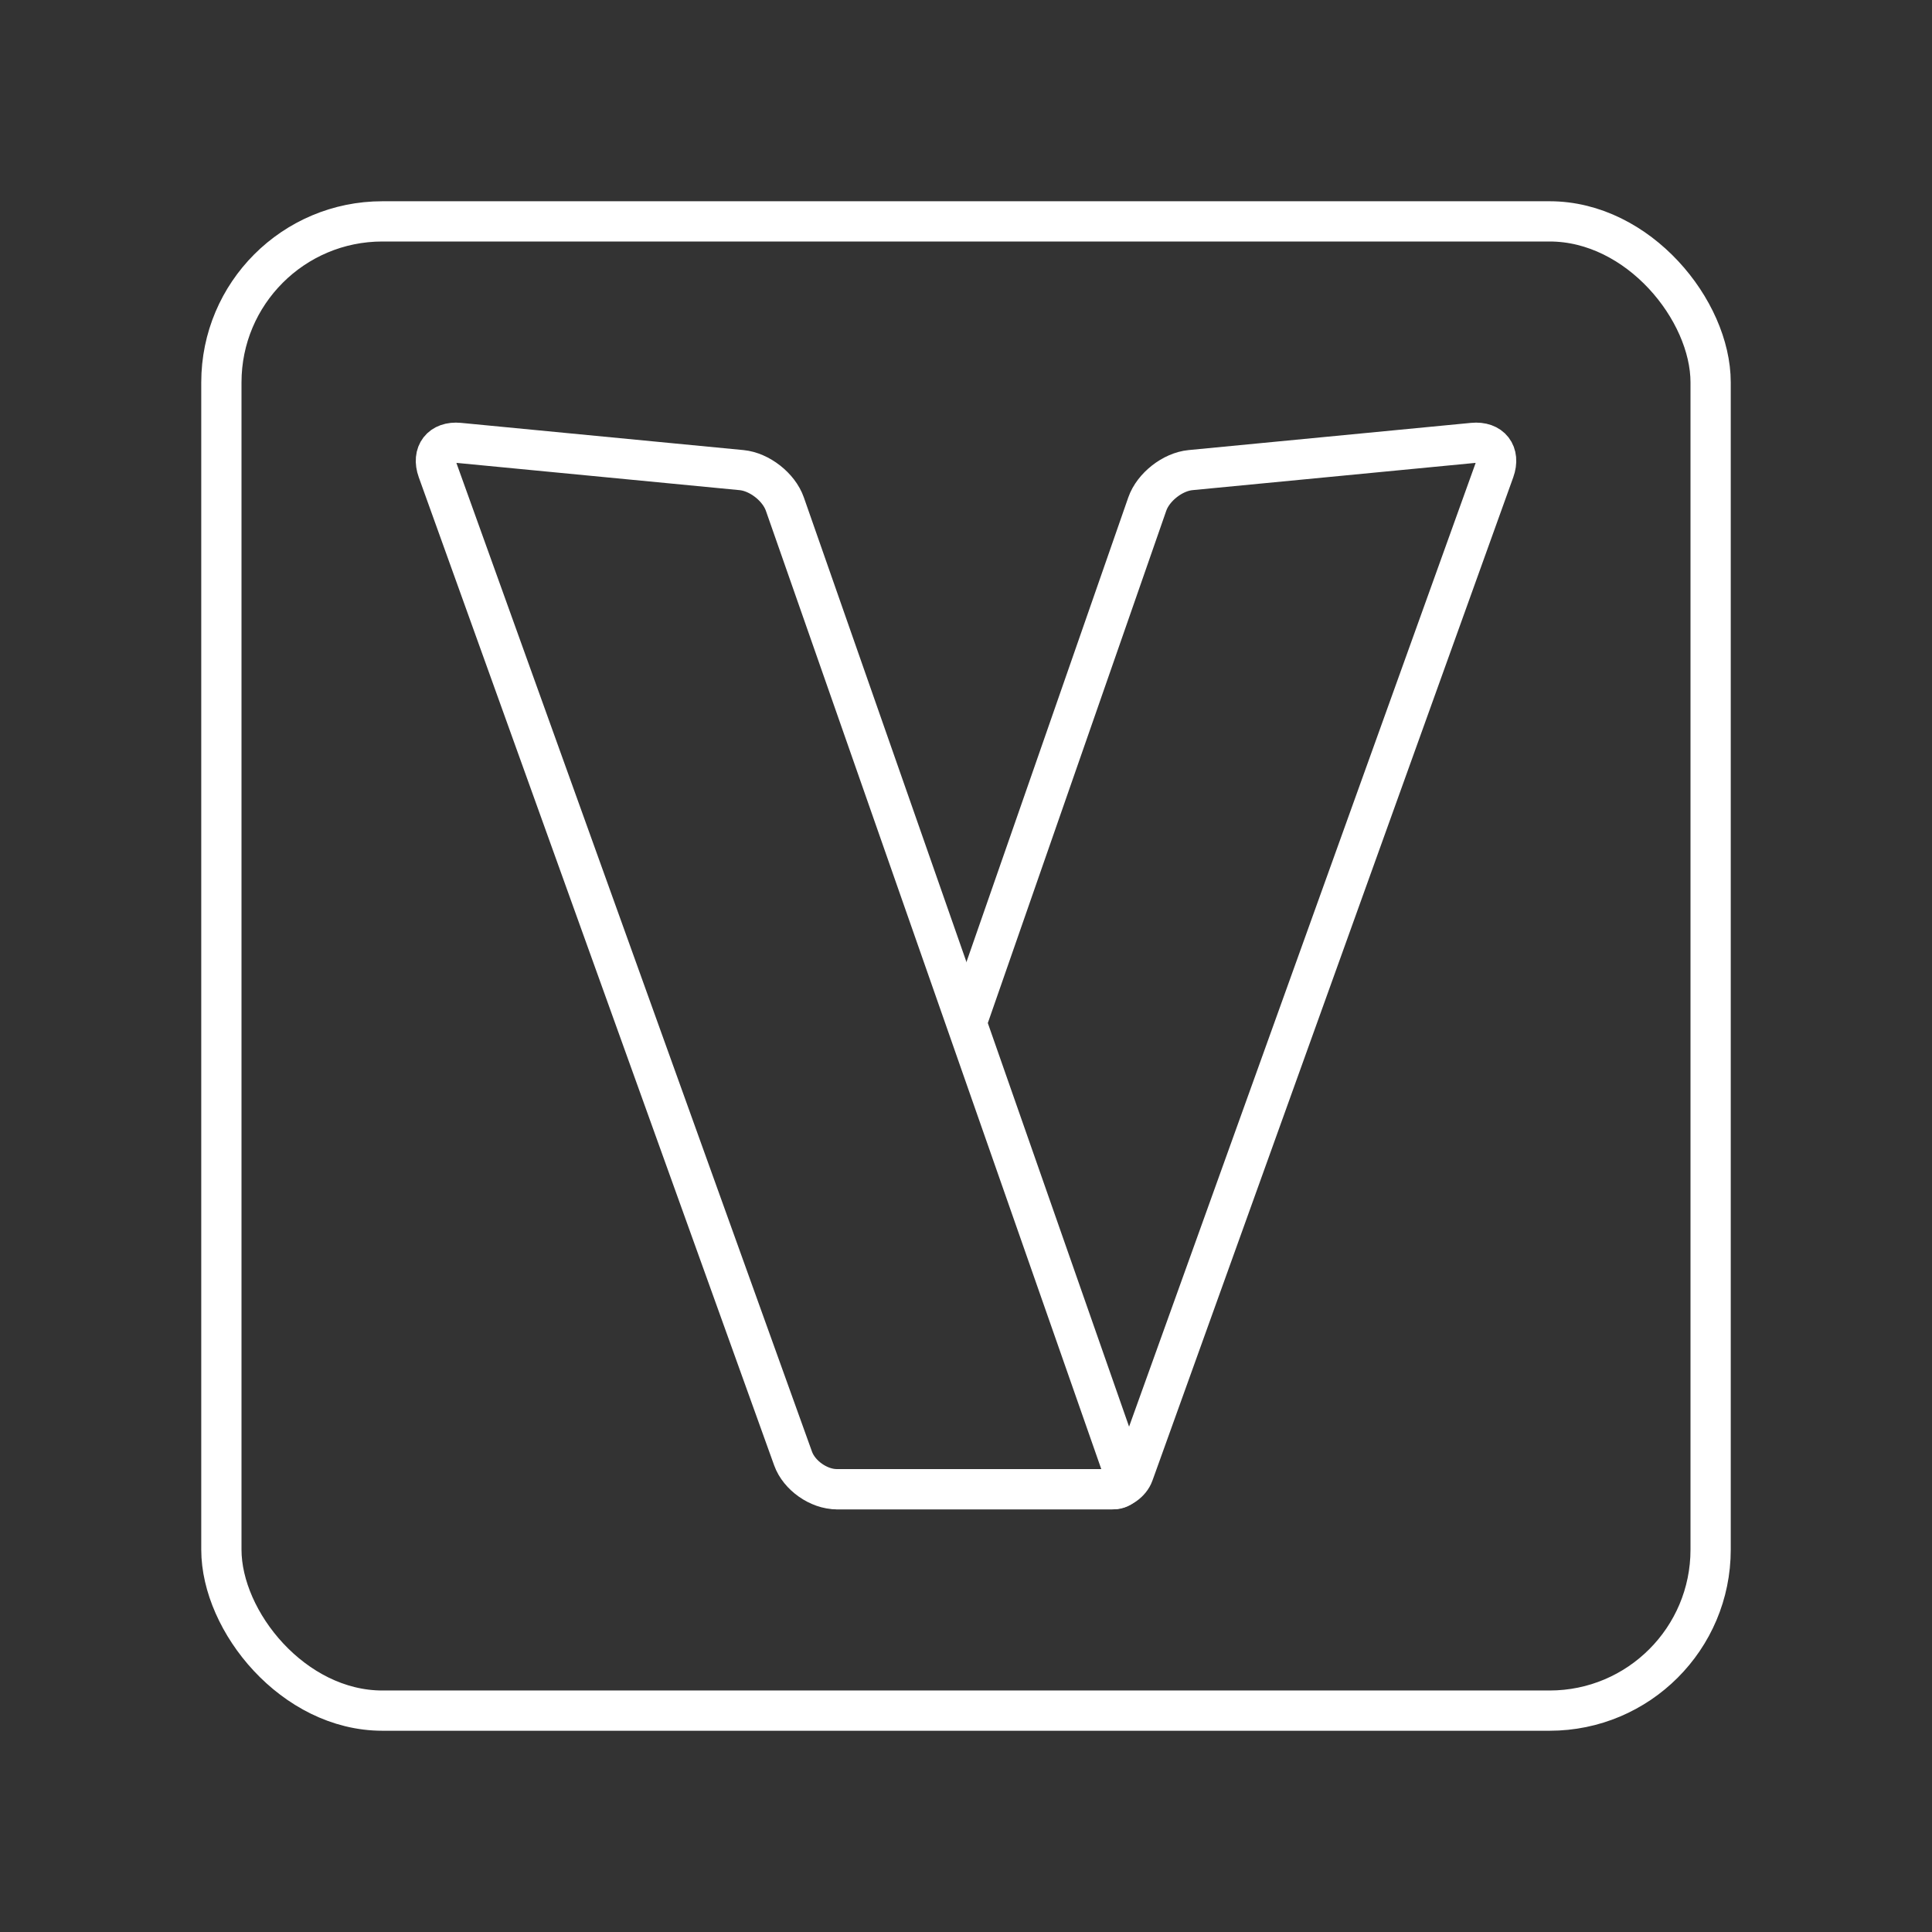
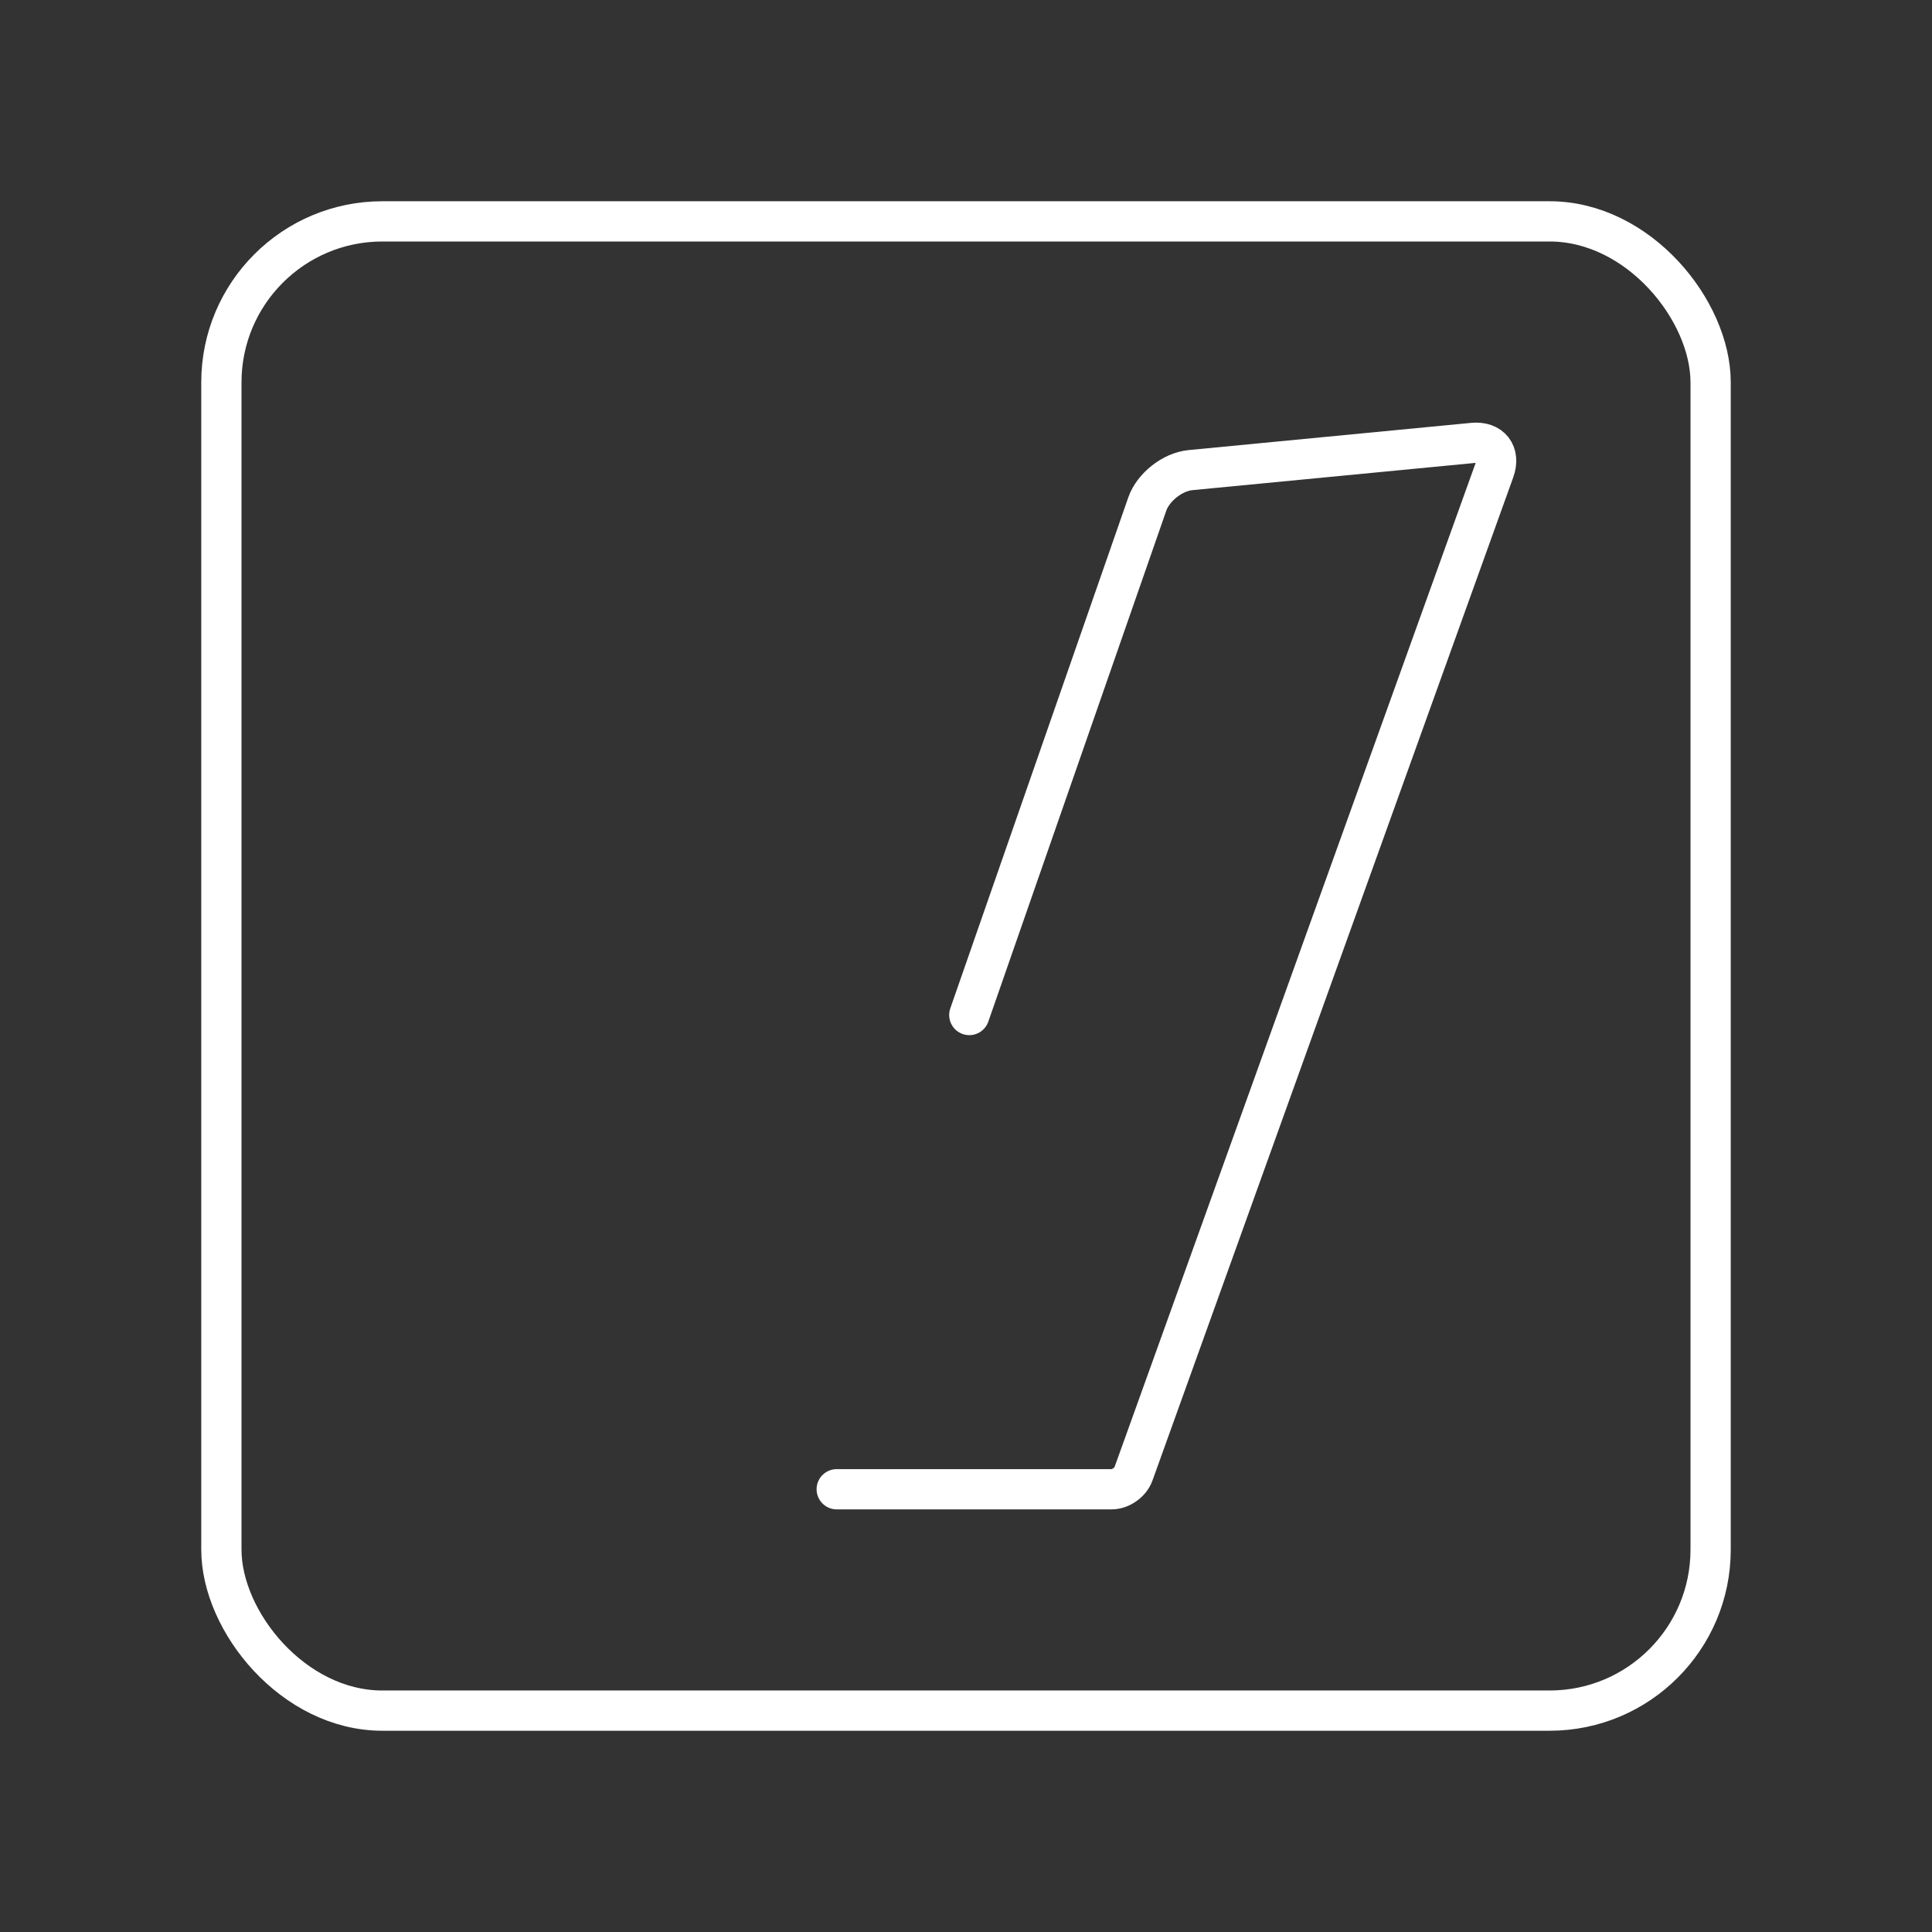
<svg xmlns="http://www.w3.org/2000/svg" id="Layer_1" viewBox="0 0 48 48">
  <rect x="0" y="0" width="48" height="48" fill="#333333" stroke="none" />
  <defs>
    <style>.cls-1{fill:none;stroke:#fff;stroke-linecap:round;stroke-linejoin:round;}</style>
  </defs>
  <g id="g3">
    <path id="path1" class="cls-1" d="M20.788,37h6.83c.224,0,.467-.171.542-.381l.043-.118,8.923-24.812c.151-.421-.087-.728-.532-.685l-7.017.676c-.445.043-.926.421-1.073.843l-4.422,12.695" />
-     <path id="path3" class="cls-1" d="M11.408,11.004l7.017.676c.445.043.926.42,1.074.842l8.433,24.095c.074.211-.048.382-.271.382h-6.873c-.447,0-.933-.342-1.084-.762L10.875,11.689c-.151-.421.087-.728.532-.685Z" />
  </g>
  <rect class="cls-1" x="5.5" y="5.5" width="37" height="37" rx="4" ry="4" />
</svg>